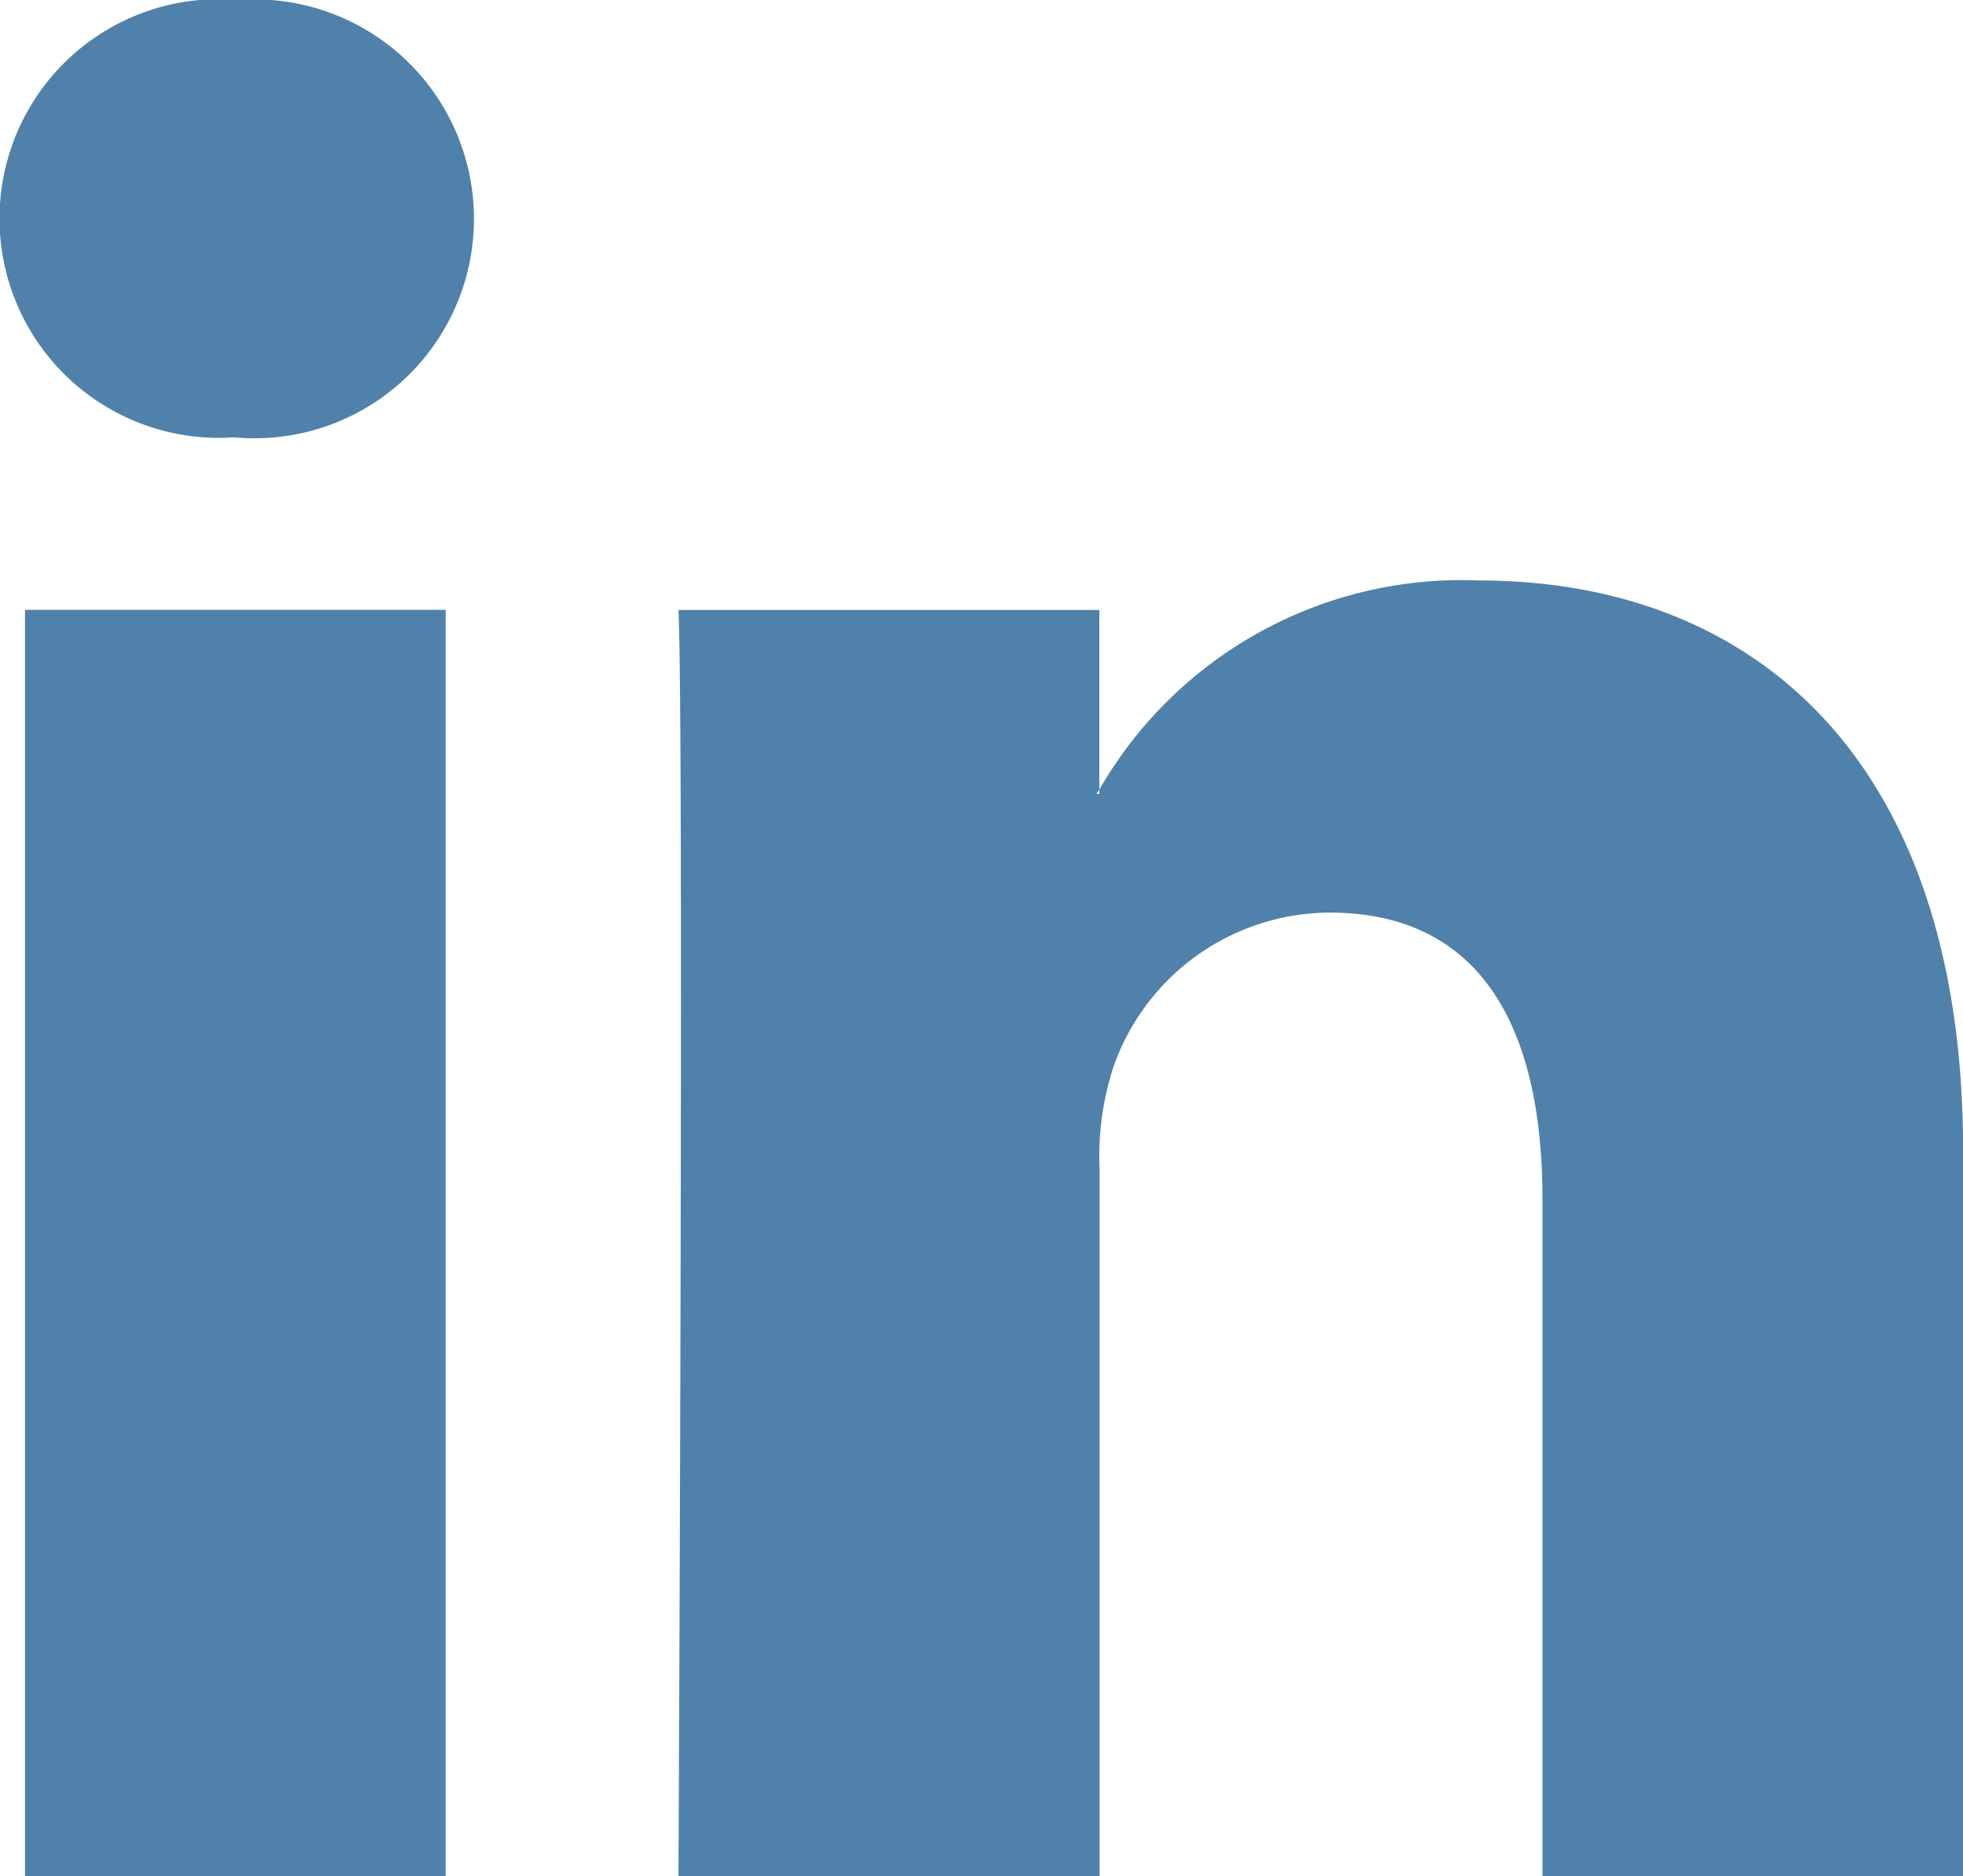
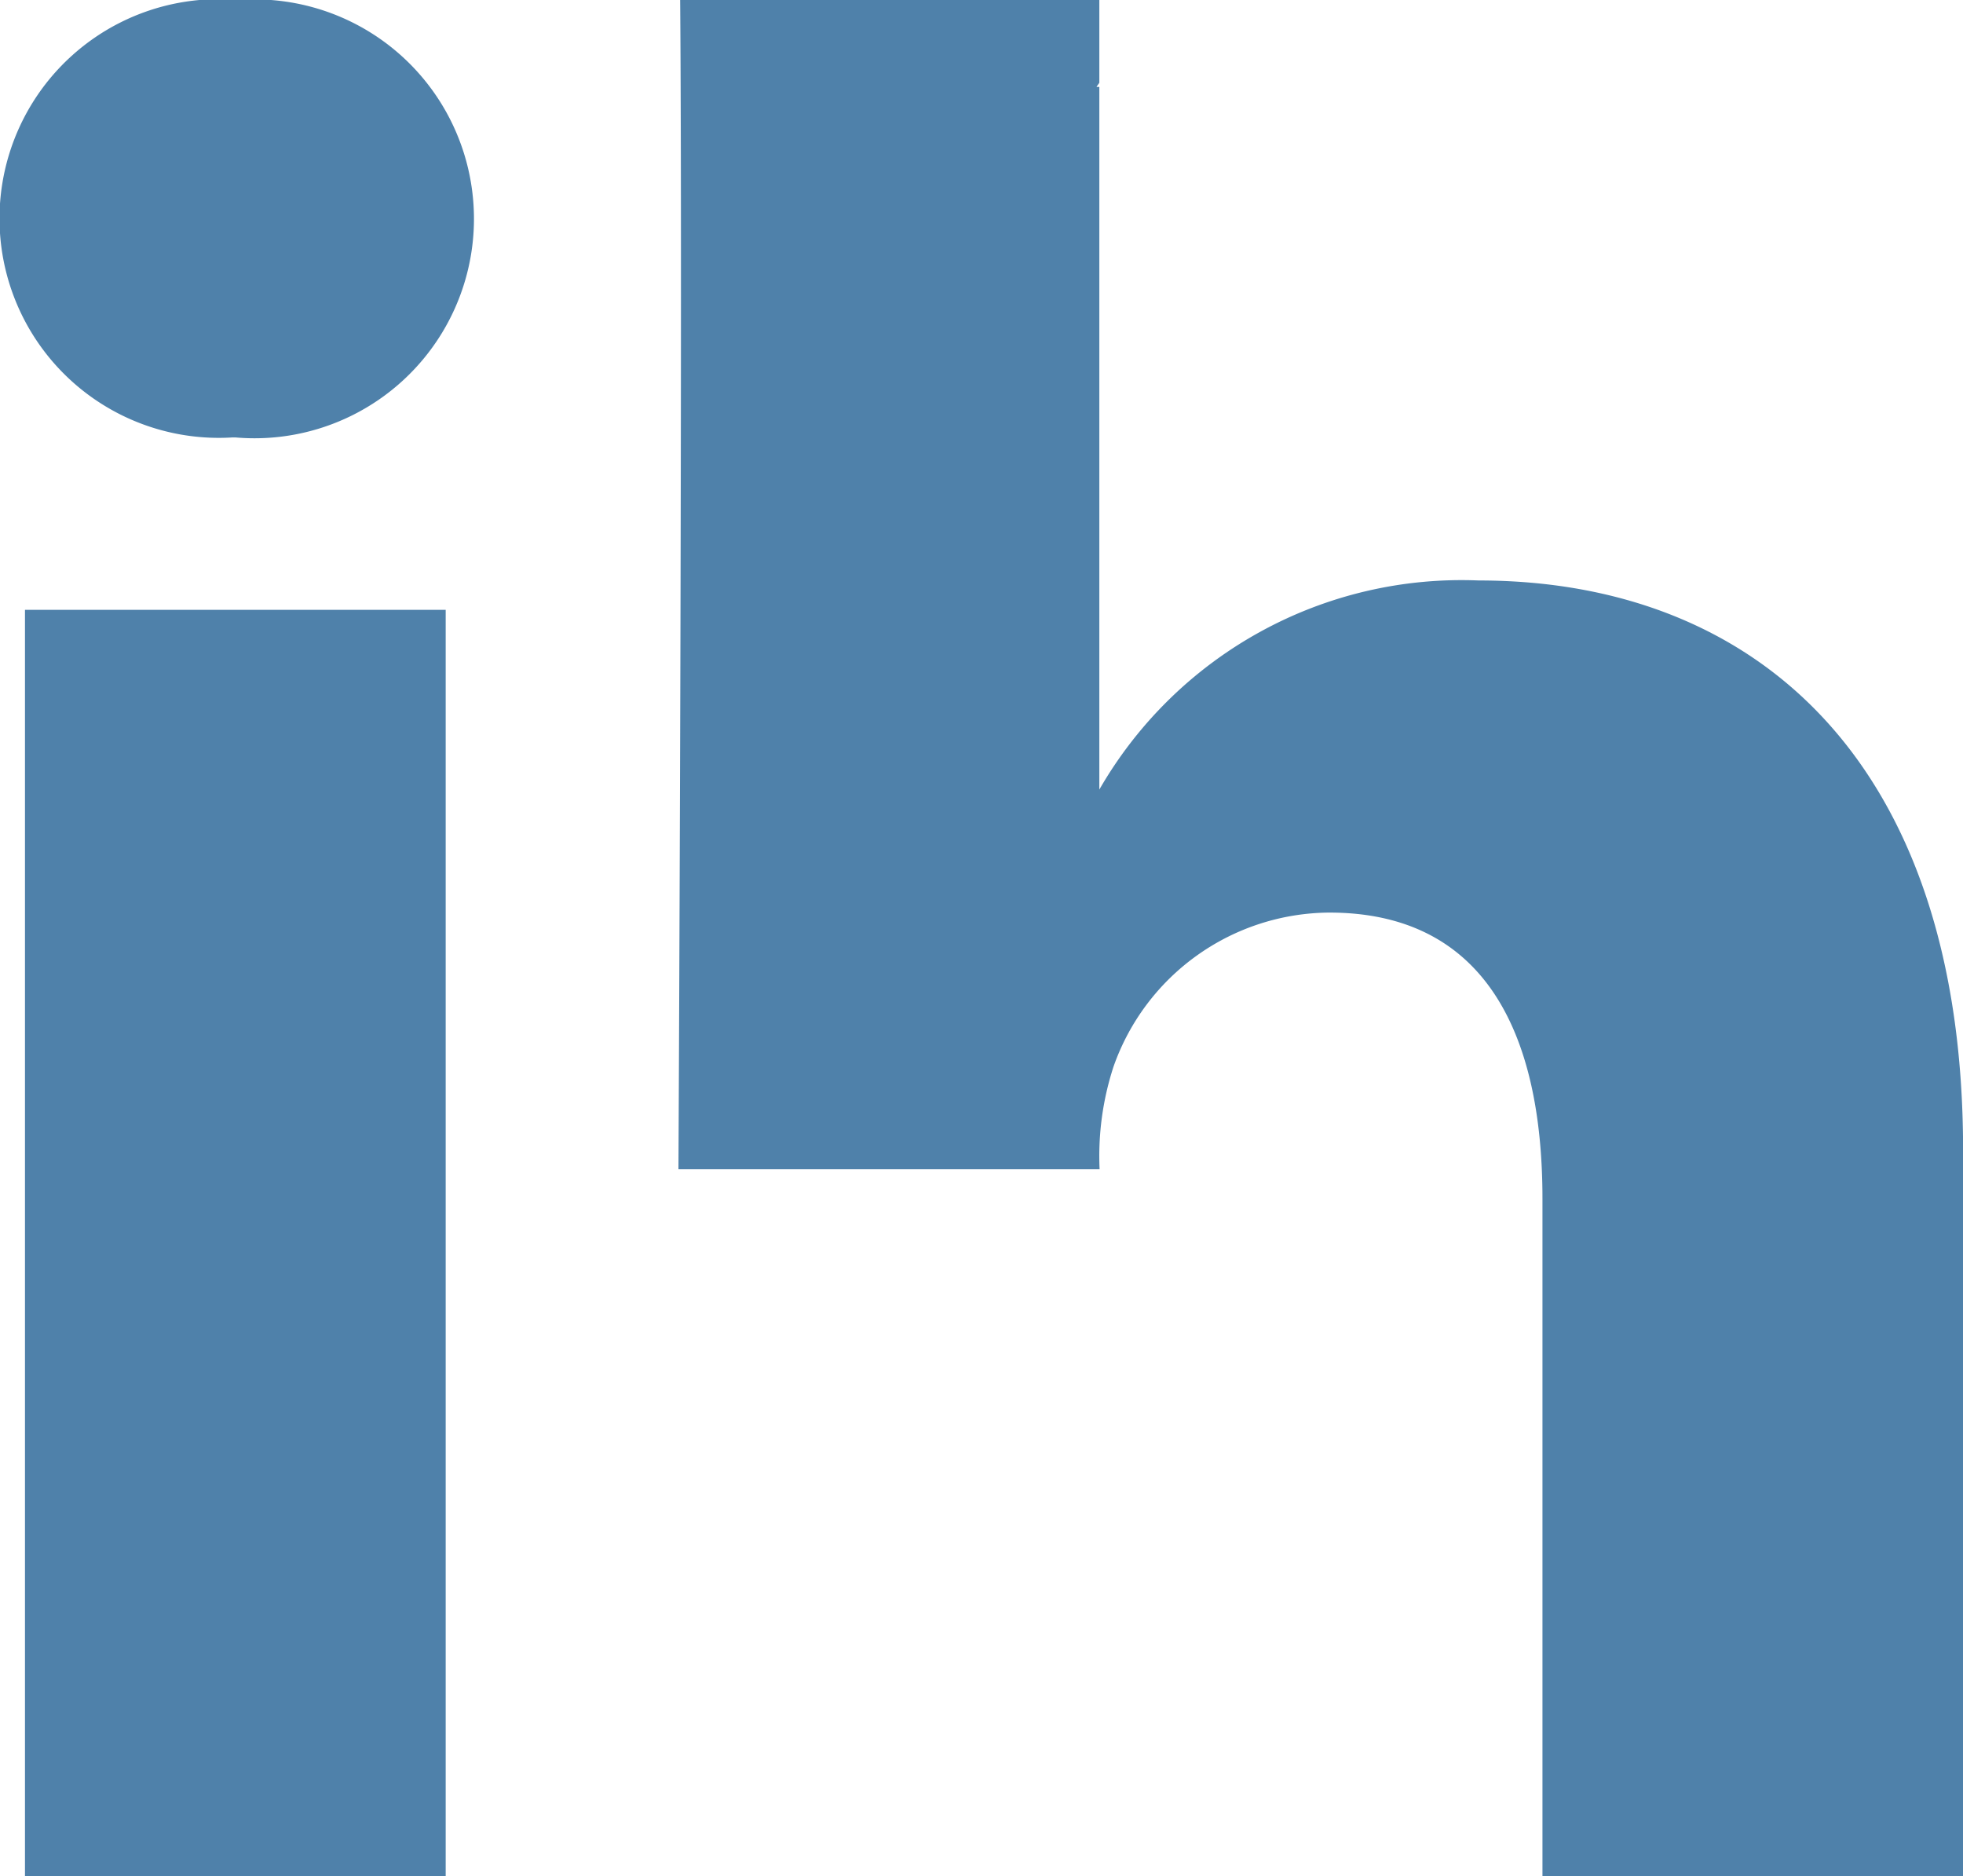
<svg xmlns="http://www.w3.org/2000/svg" id="Livello_1" data-name="Livello 1" viewBox="0 0 22.947 21.928">
  <defs>
    <style>
      .cls-1 {
        fill: #4f81aa;
      }
    </style>
  </defs>
  <title>linketin_serrblind</title>
-   <path class="cls-1" d="M26.216,16.794v8.485H21.3V17.363c0-1.988-.71-3.345-2.491-3.345a2.691,2.691,0,0,0-2.523,1.8,3.368,3.368,0,0,0-.163,1.2v8.263H11.2s.066-13.408,0-14.8h4.92v2.1c-.01.017-.024.033-.033.049h.033V12.58a4.885,4.885,0,0,1,4.434-2.444c3.237,0,5.663,2.114,5.663,6.658ZM6.053,3.351a2.564,2.564,0,1,0-.065,5.113H6.02a2.565,2.565,0,1,0,.033-5.113ZM3.561,25.279H8.479v-14.8H3.561Zm0,0" transform="translate(-3.269 -3.351)" />
+   <path class="cls-1" d="M26.216,16.794v8.485H21.3V17.363c0-1.988-.71-3.345-2.491-3.345a2.691,2.691,0,0,0-2.523,1.8,3.368,3.368,0,0,0-.163,1.2H11.2s.066-13.408,0-14.8h4.92v2.1c-.01.017-.024.033-.033.049h.033V12.58a4.885,4.885,0,0,1,4.434-2.444c3.237,0,5.663,2.114,5.663,6.658ZM6.053,3.351a2.564,2.564,0,1,0-.065,5.113H6.02a2.565,2.565,0,1,0,.033-5.113ZM3.561,25.279H8.479v-14.8H3.561Zm0,0" transform="translate(-3.269 -3.351)" />
</svg>